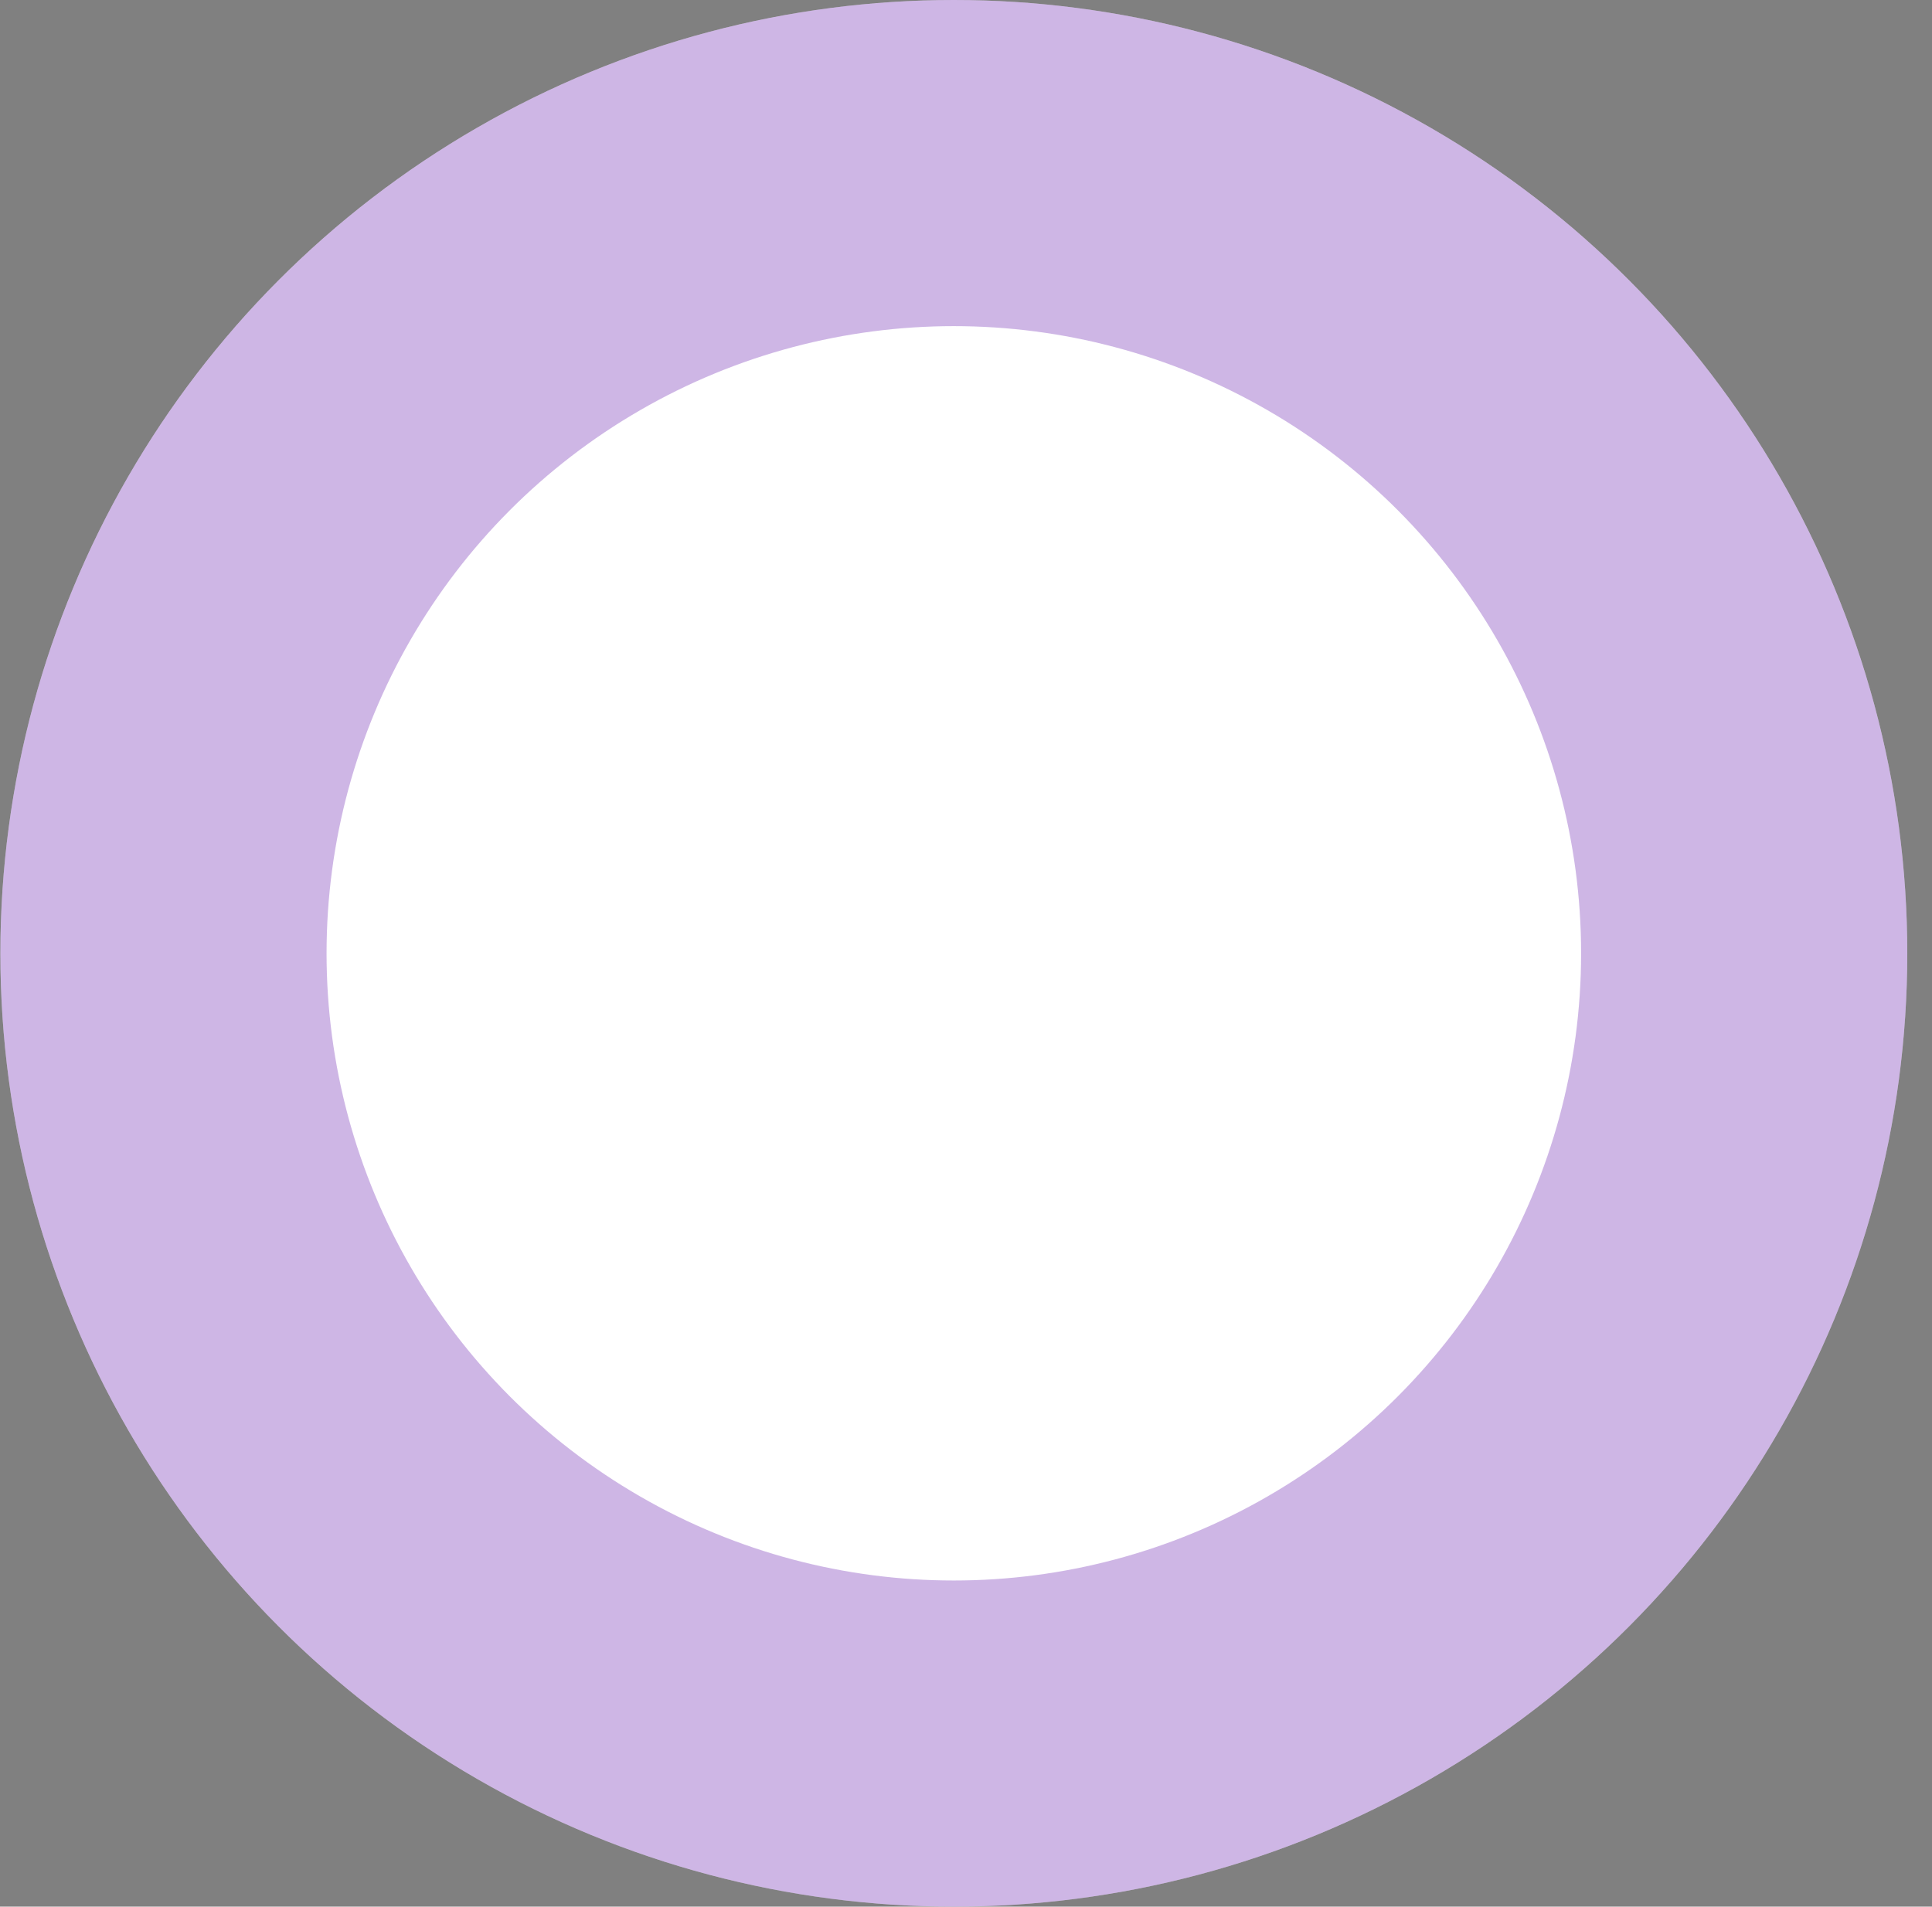
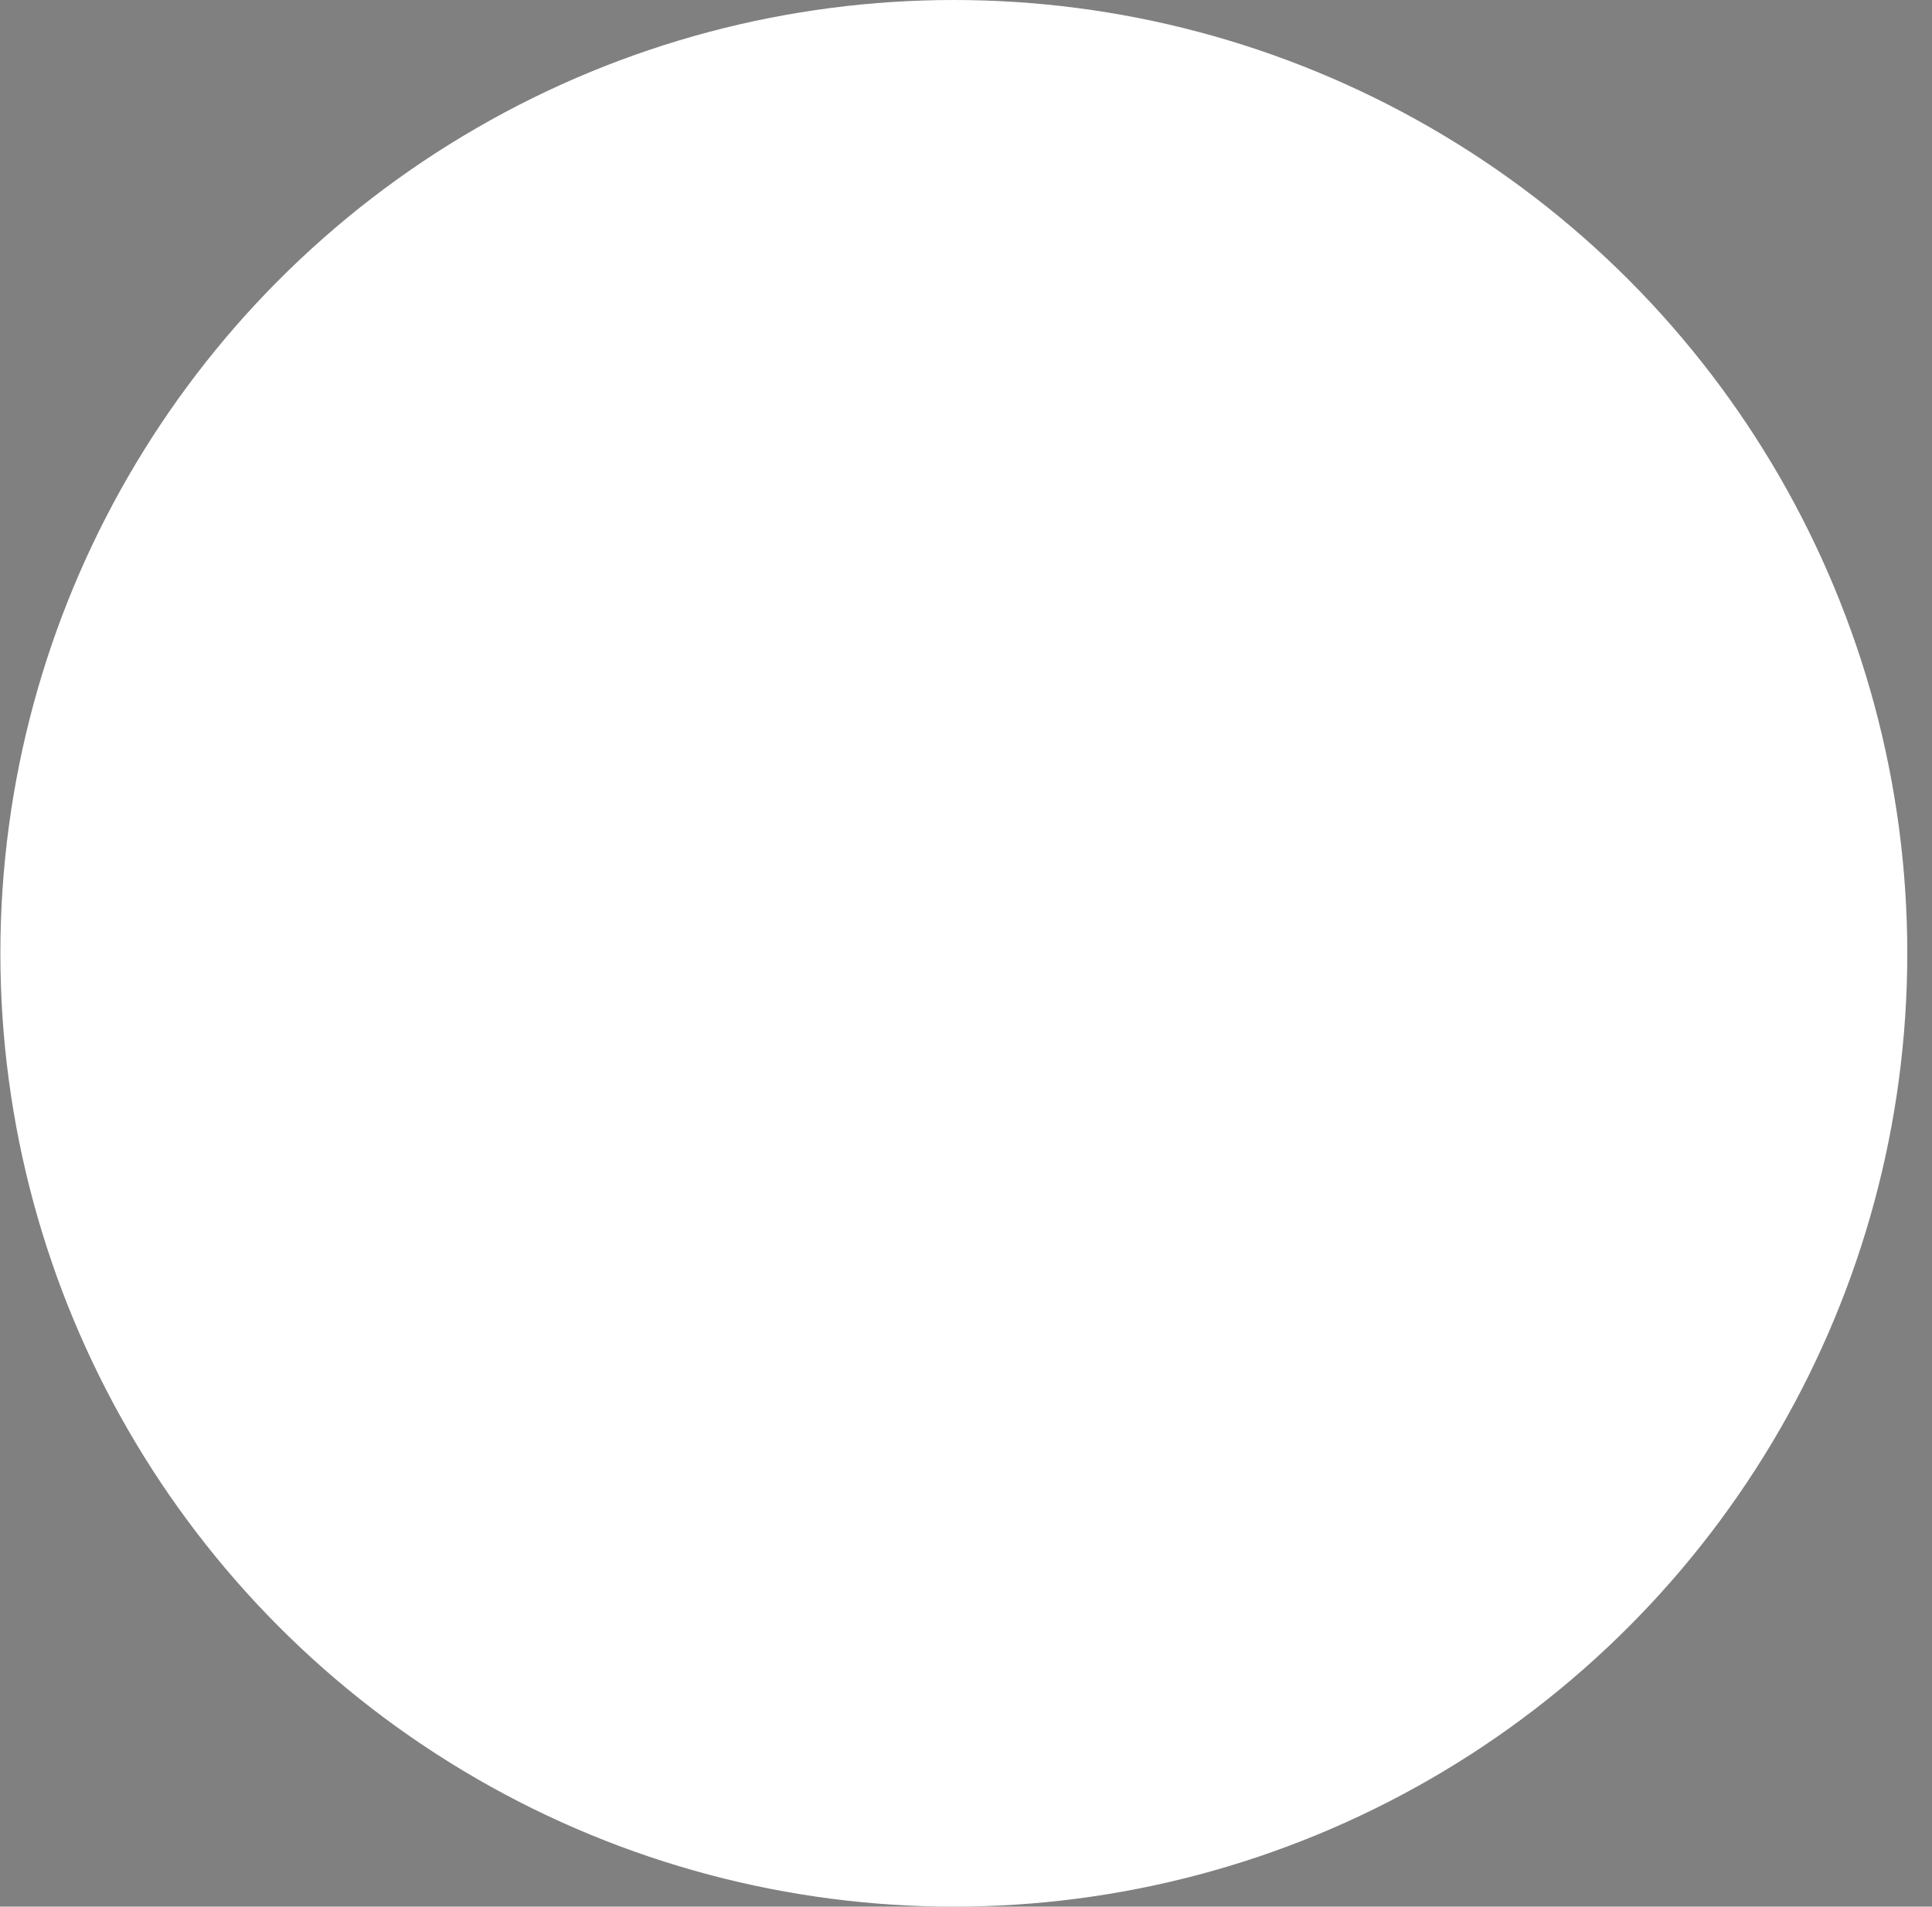
<svg xmlns="http://www.w3.org/2000/svg" width="77" height="76" viewBox="0 0 77 76" fill="none">
  <rect x="0" y="0" width="77" height="76" fill="#808080" stroke="none" />
  <circle cx="38.015" cy="38" r="38" fill="white" />
-   <circle cx="38.015" cy="38" r="31.5" stroke="#5A0CA8" stroke-opacity="0.3" stroke-width="13" />
</svg>